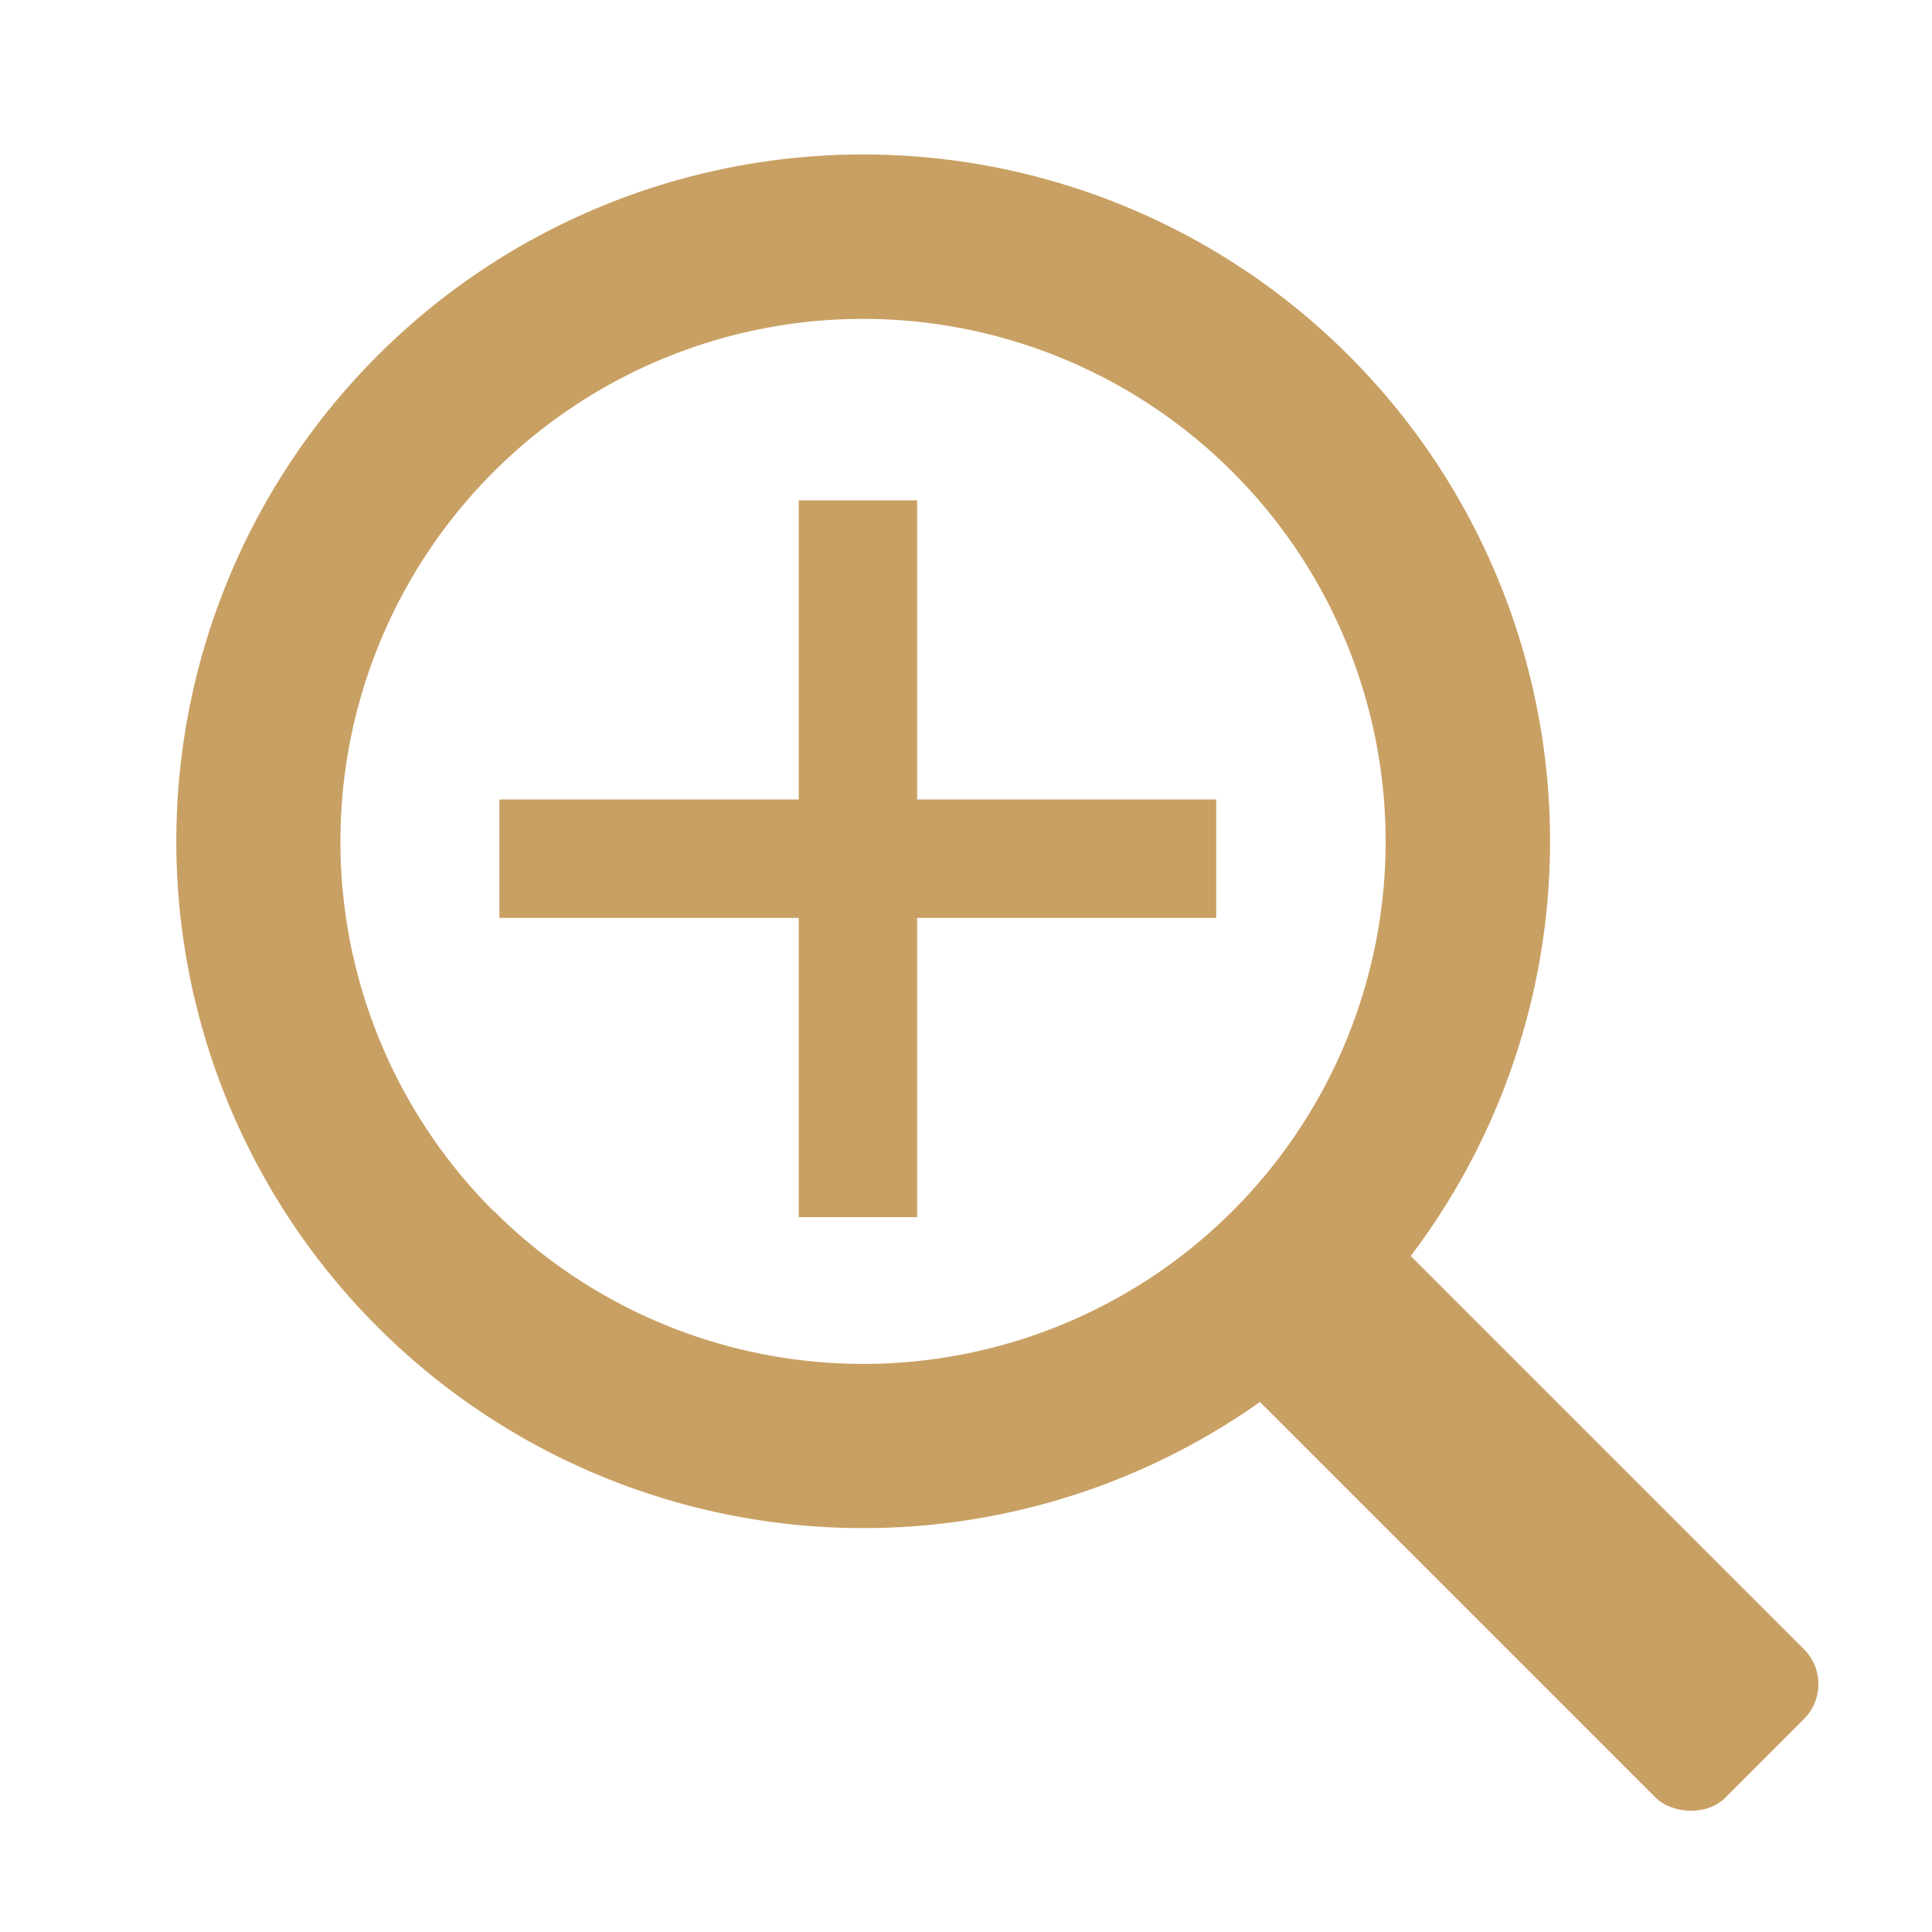
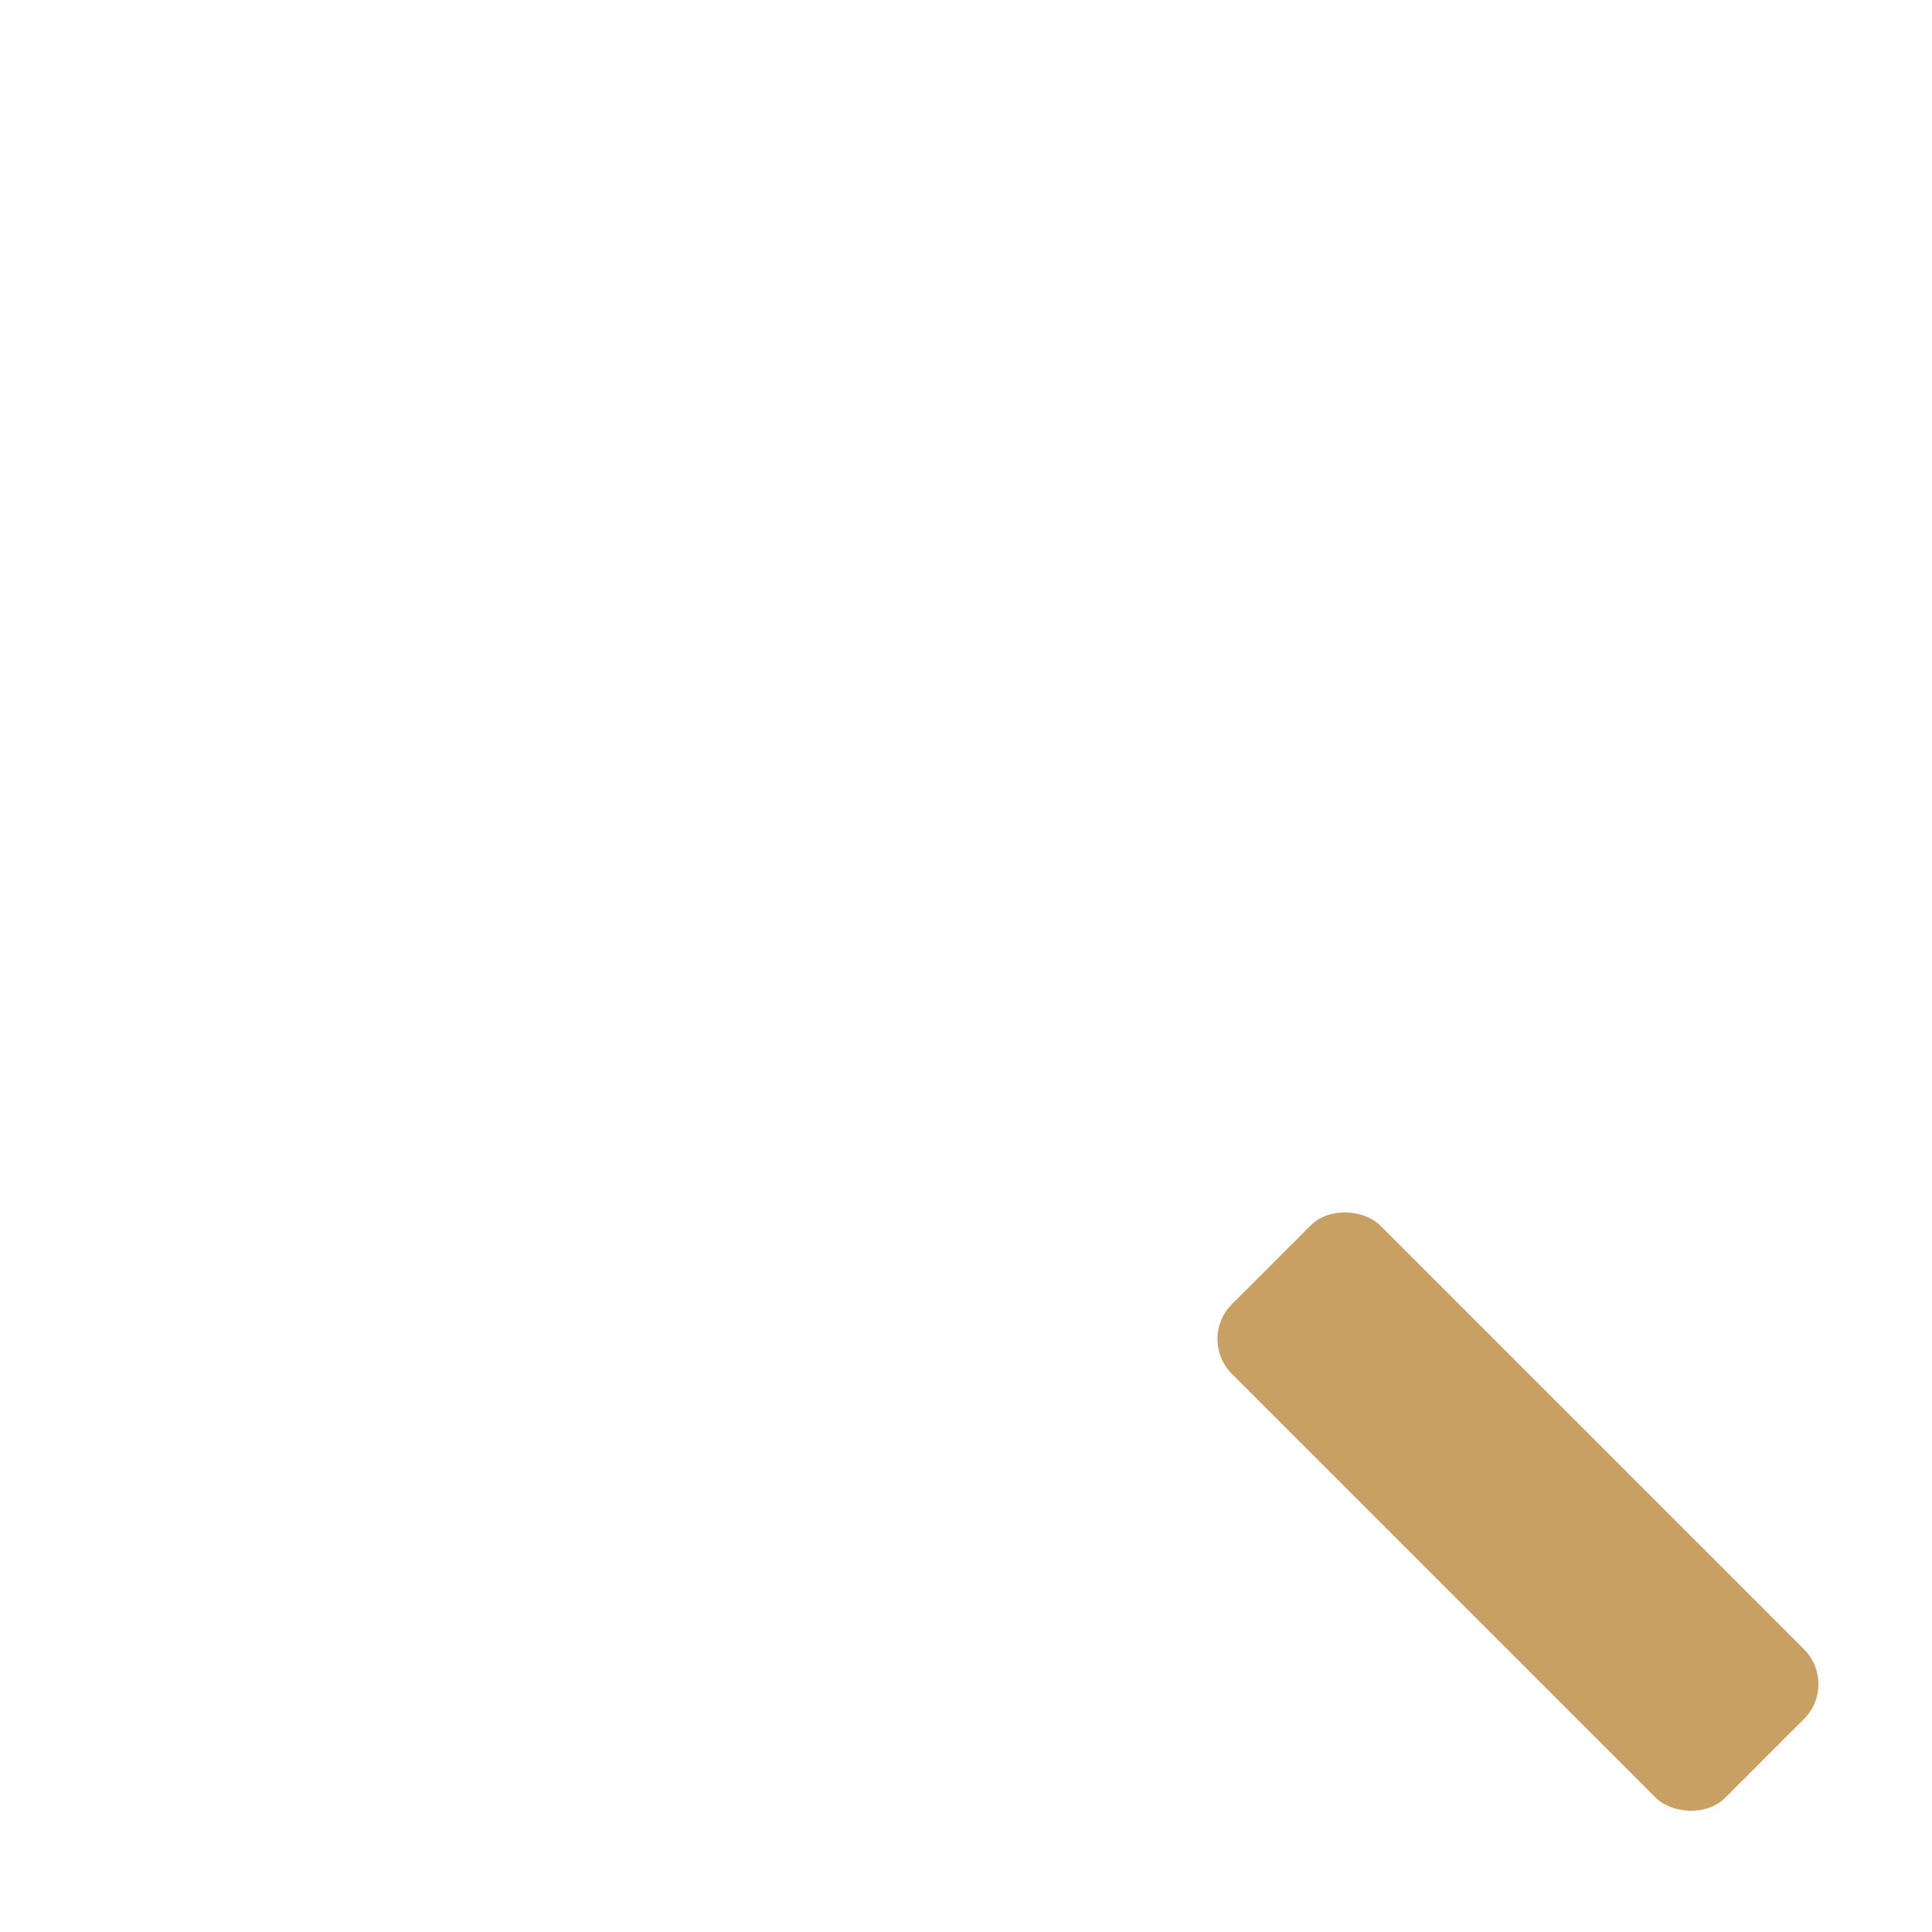
<svg xmlns="http://www.w3.org/2000/svg" id="圖層_1" data-name="圖層 1" viewBox="0 0 100 100">
  <title>icon</title>
-   <rect x="25.85" y="41.38" width="37.1" height="6.13" style="fill:#c9a063" />
-   <rect x="25.85" y="41.38" width="37.1" height="6.13" transform="translate(88.85 0.05) rotate(90)" style="fill:#c9a063" />
-   <path d="M19.54,68.68a35.55,35.55,0,1,0,0-50.27A35.54,35.54,0,0,0,19.54,68.68Zm6-6a27.05,27.05,0,1,1,38.26,0A27.05,27.05,0,0,1,25.55,62.67Z" style="fill:#c9a063" />
  <rect x="73.13" y="60.19" width="10.86" height="36.12" rx="2.55" ry="2.55" transform="translate(189.45 78.02) rotate(135)" style="fill:#c9a063" />
</svg>